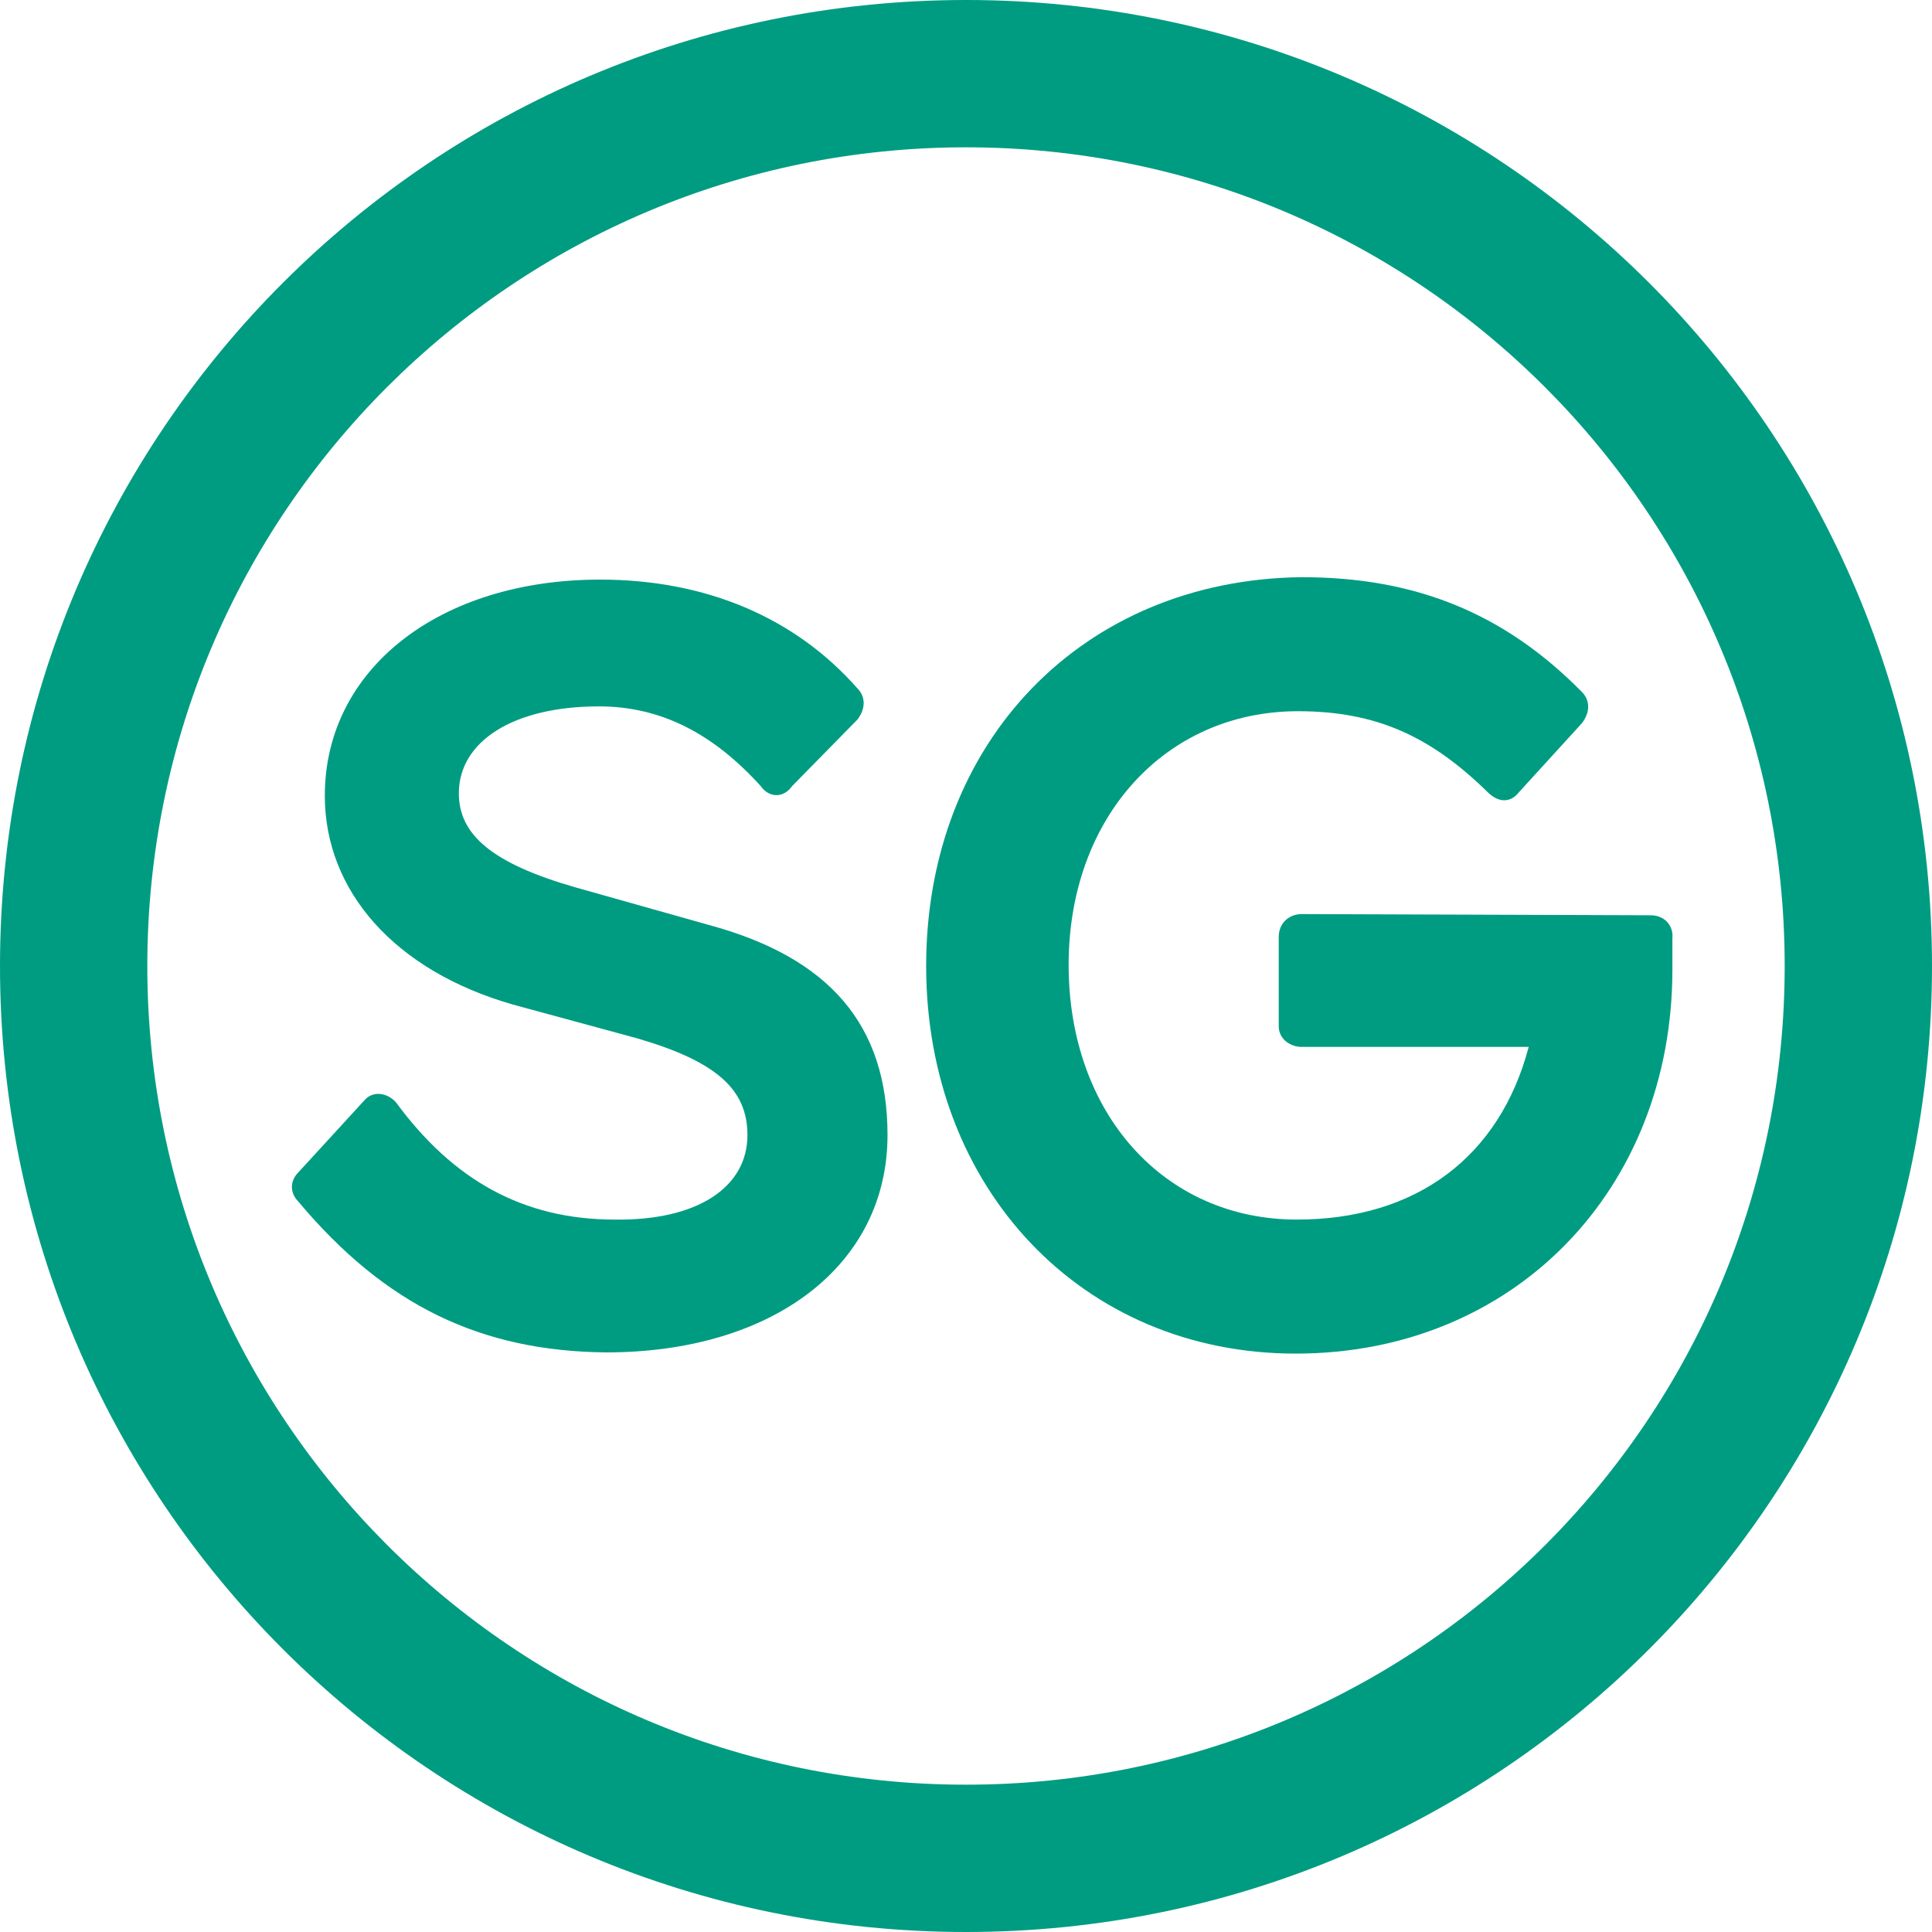
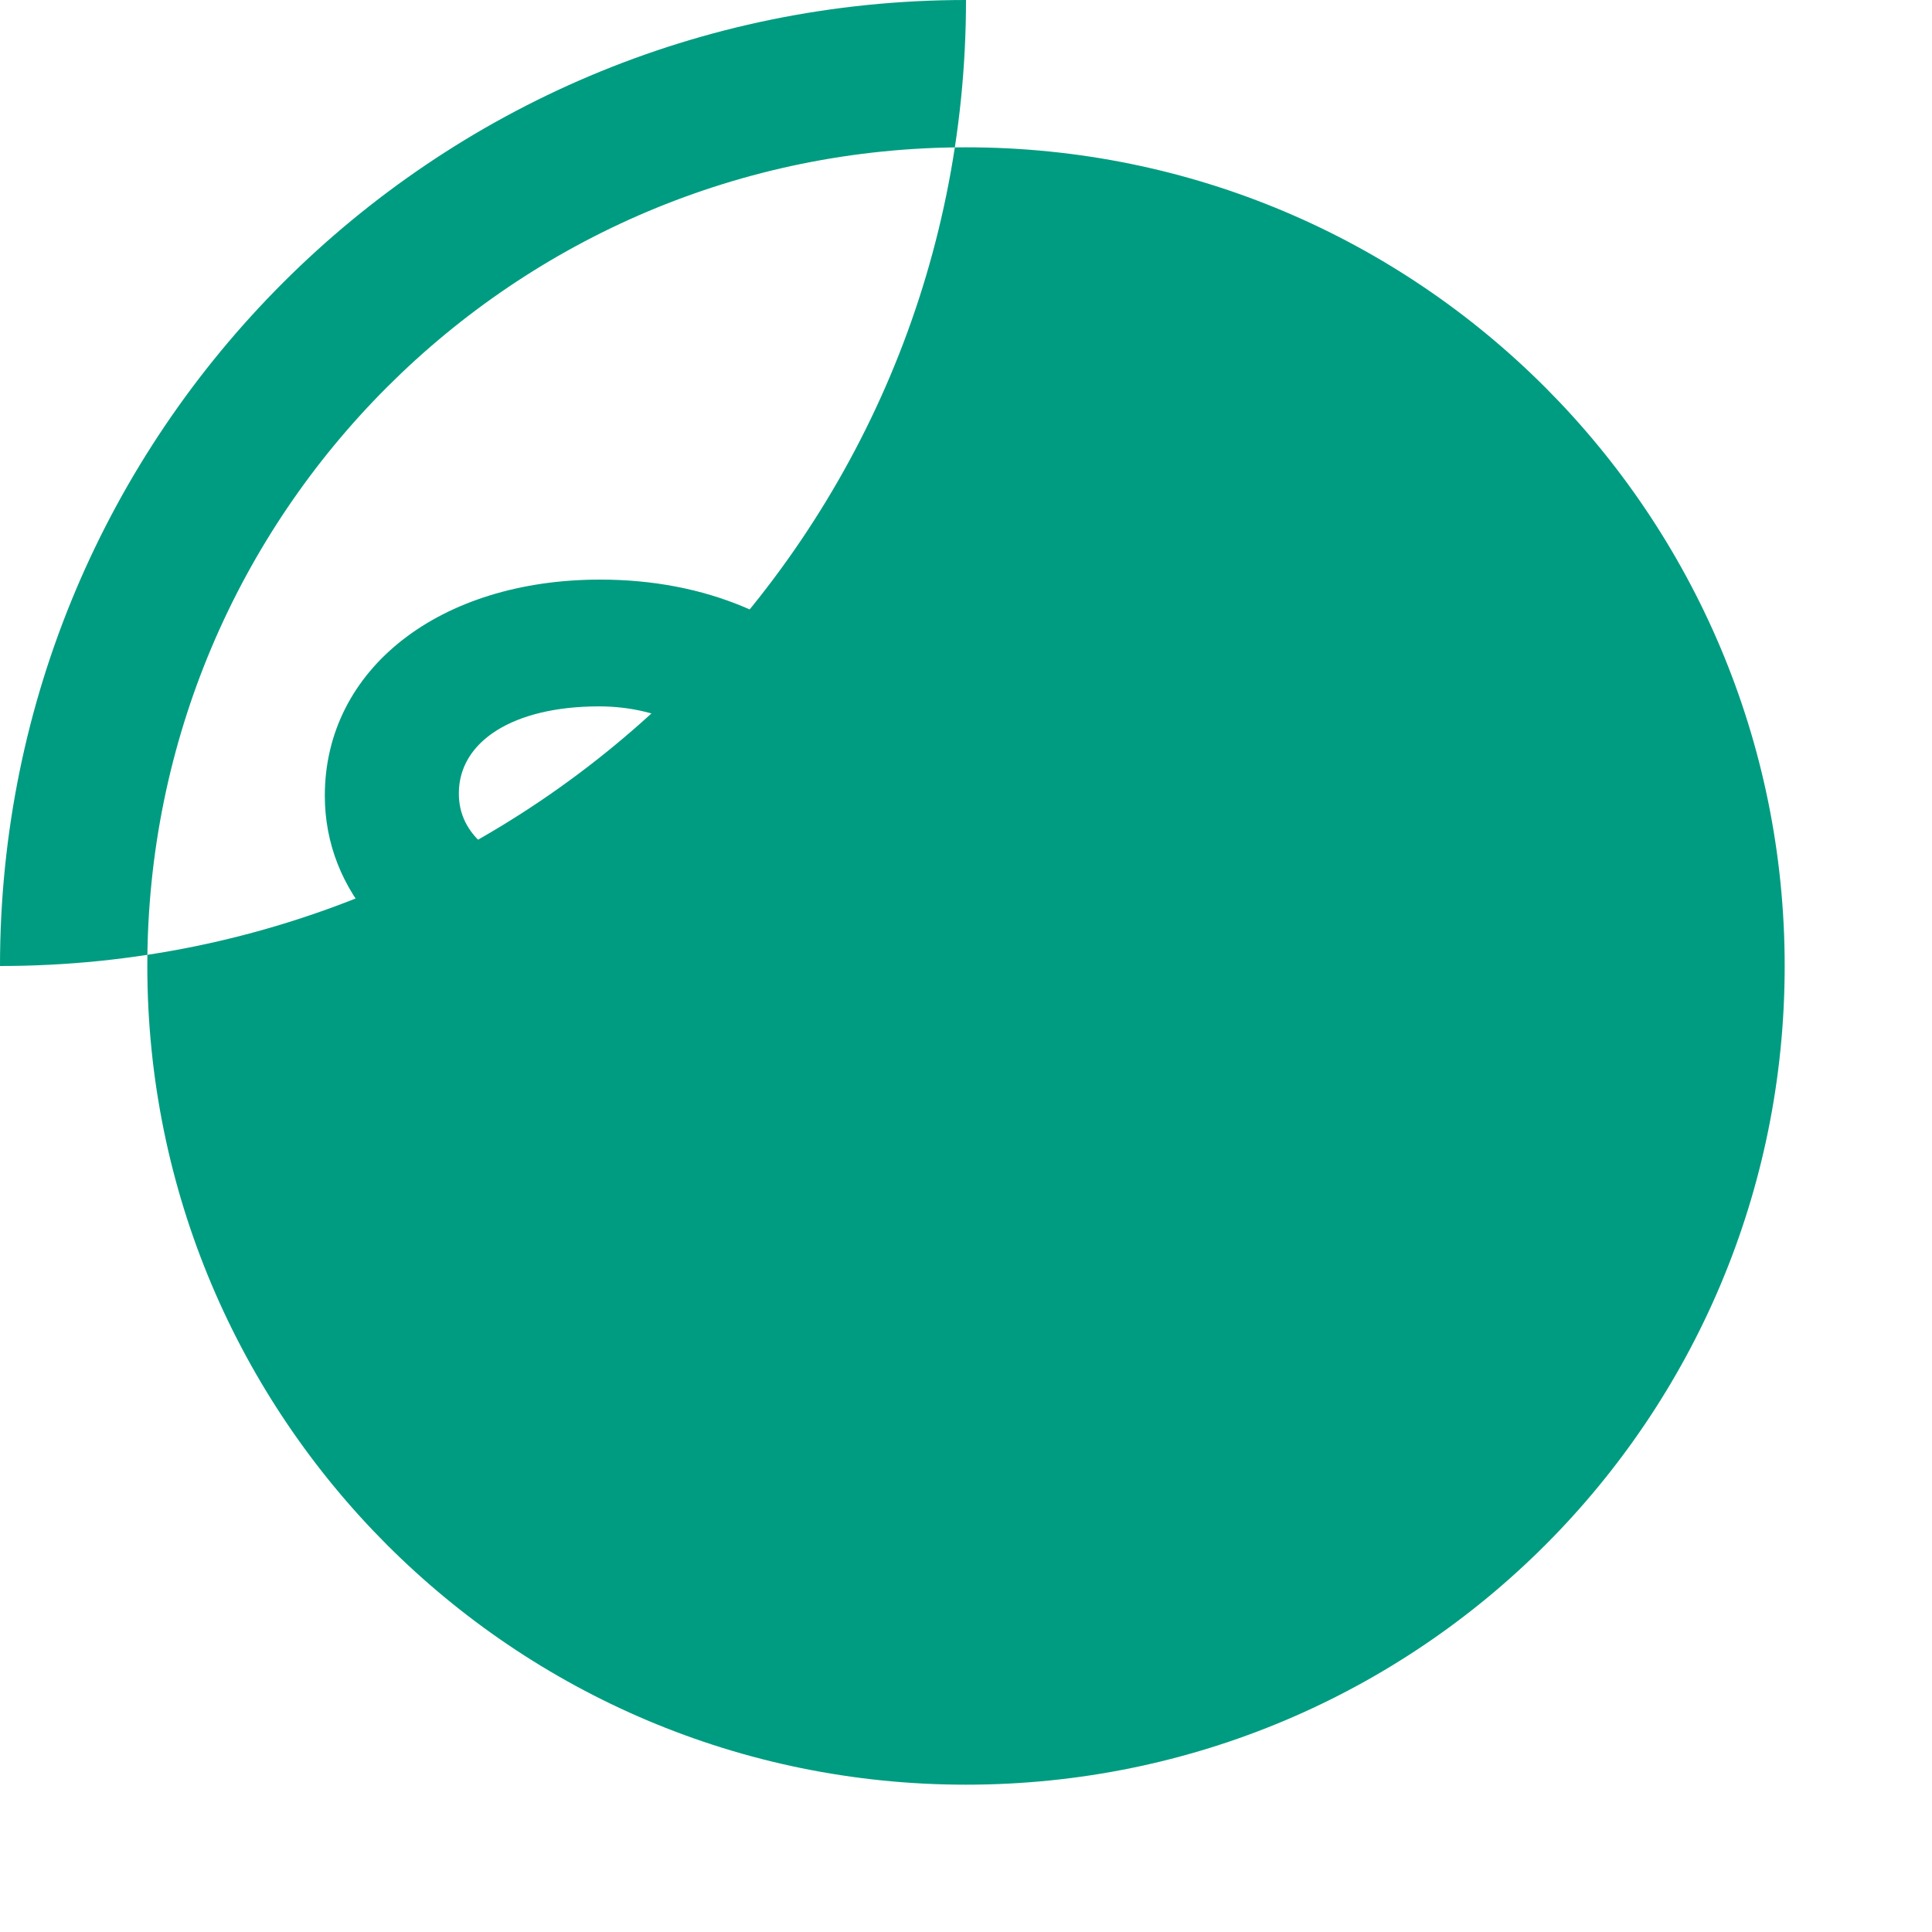
<svg xmlns="http://www.w3.org/2000/svg" version="1.1" id="Layer_1" x="0px" y="0px" viewBox="0 0 16 16" style="enable-background:new 0 0 16 16;" xml:space="preserve">
  <style type="text/css">
	.st0{fill:#009C81;}
</style>
  <g>
-     <path class="st0" d="M8,0C3.58,0,0,3.58,0,8s3.58,8,8,8c4.42,0,8-3.58,8-8S12.42,0,8,0z M8,14.78c-3.75,0-6.78-3.04-6.78-6.78   c0-3.75,3.04-6.78,6.78-6.78c3.75,0,6.78,3.04,6.78,6.78C14.78,11.75,11.75,14.78,8,14.78z" />
+     <path class="st0" d="M8,0C3.58,0,0,3.58,0,8c4.42,0,8-3.58,8-8S12.42,0,8,0z M8,14.78c-3.75,0-6.78-3.04-6.78-6.78   c0-3.75,3.04-6.78,6.78-6.78c3.75,0,6.78,3.04,6.78,6.78C14.78,11.75,11.75,14.78,8,14.78z" />
    <g>
      <g>
-         <path class="st0" d="M13.67,7.58l-2.89-0.01c-0.1,0-0.19,0.07-0.19,0.19l0,0.74c0,0.1,0.09,0.17,0.19,0.17l1.88,0     c-0.24,0.91-0.93,1.43-1.92,1.43c-1.1,0-1.89-0.88-1.89-2.11c0-1.22,0.8-2.1,1.9-2.1c0.65,0,1.1,0.21,1.57,0.67     c0.09,0.09,0.19,0.09,0.26,0l0.52-0.57c0.07-0.09,0.07-0.19,0-0.26c-0.65-0.66-1.39-0.95-2.32-0.95C8.97,4.8,7.67,6.14,7.67,8     c0,1.84,1.29,3.21,3.06,3.21c1.81,0,3.12-1.36,3.12-3.18l0-0.26C13.86,7.67,13.79,7.58,13.67,7.58" />
        <path class="st0" d="M3.02,9.11l-0.55,0.6c-0.07,0.07-0.07,0.17,0,0.24c0.72,0.86,1.51,1.24,2.55,1.25c1.38,0,2.33-0.72,2.33-1.8     c0-0.91-0.48-1.47-1.48-1.74l-1.1-0.31C4.07,7.15,3.8,6.91,3.8,6.57c0-0.43,0.45-0.72,1.16-0.72c0.52,0,0.95,0.23,1.34,0.66     c0.07,0.1,0.19,0.1,0.26,0l0.54-0.55c0.07-0.09,0.07-0.19,0-0.26c-0.52-0.59-1.26-0.9-2.13-0.9c-1.33,0-2.28,0.74-2.28,1.79     c0,0.79,0.58,1.45,1.56,1.73L5.28,8.6C5.93,8.79,6.19,9.02,6.19,9.4c0,0.43-0.41,0.71-1.1,0.7c-0.76,0-1.34-0.33-1.81-0.97     C3.21,9.05,3.09,9.03,3.02,9.11" />
      </g>
    </g>
  </g>
</svg>